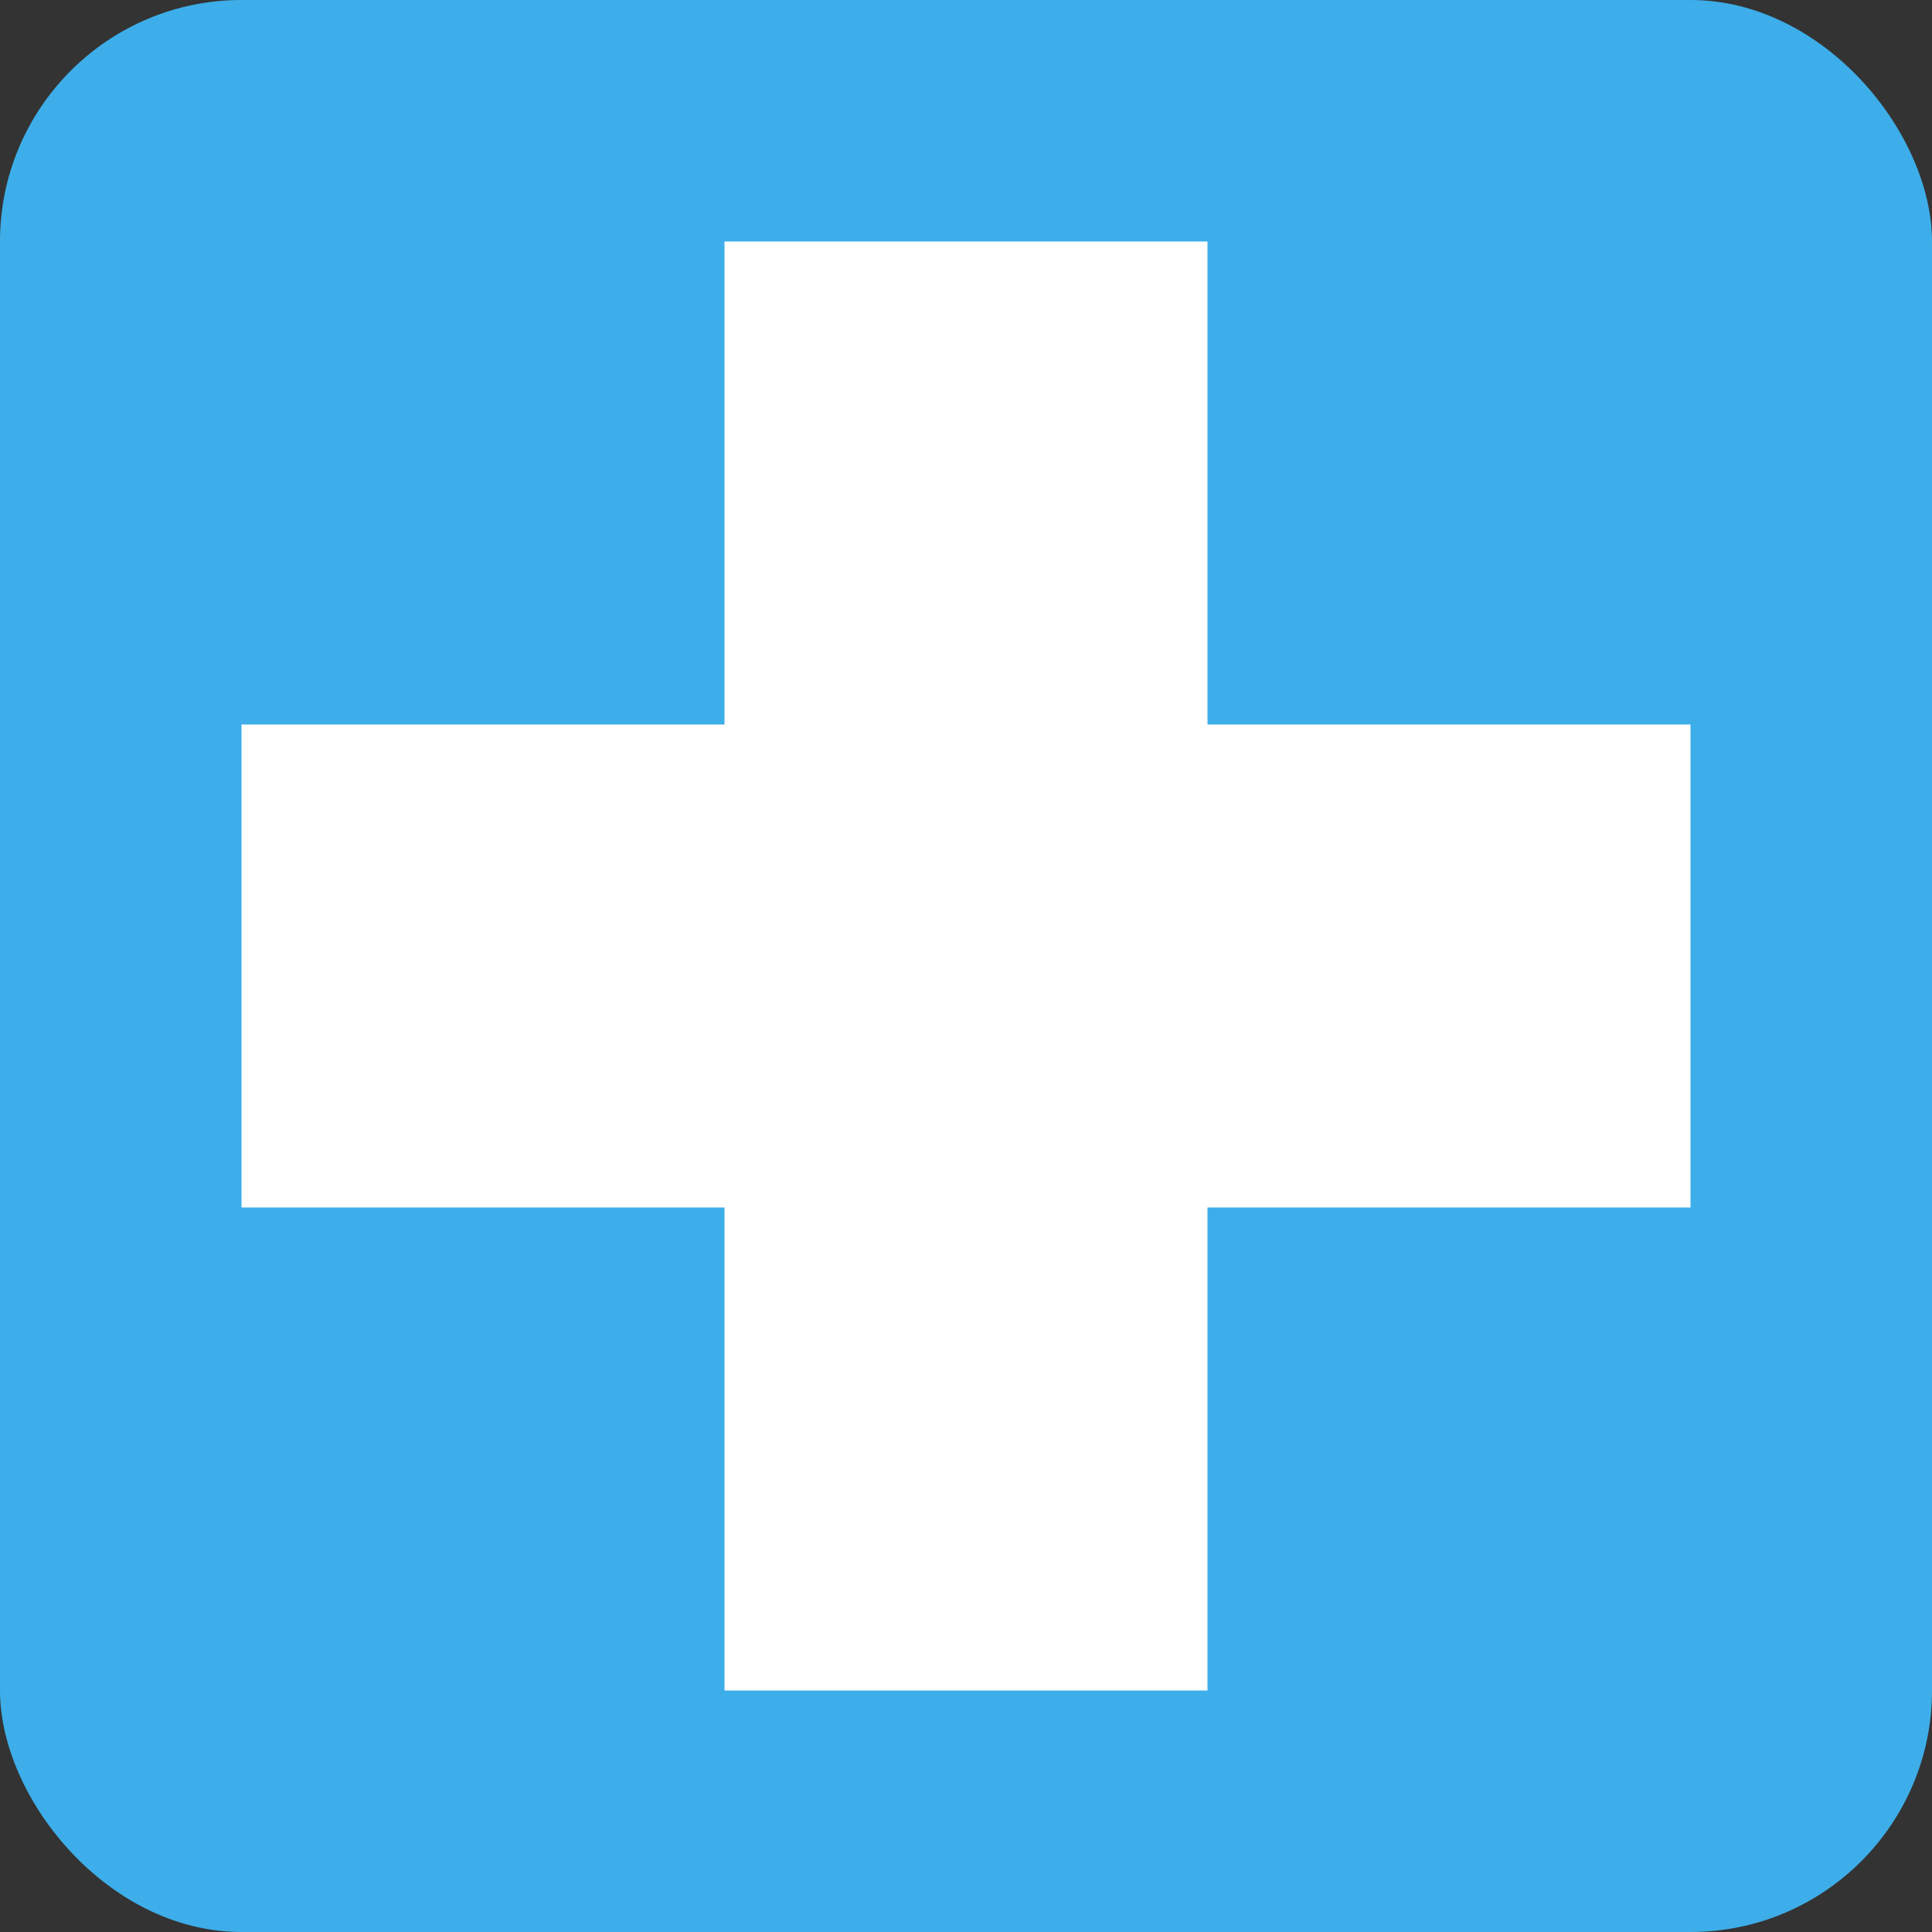
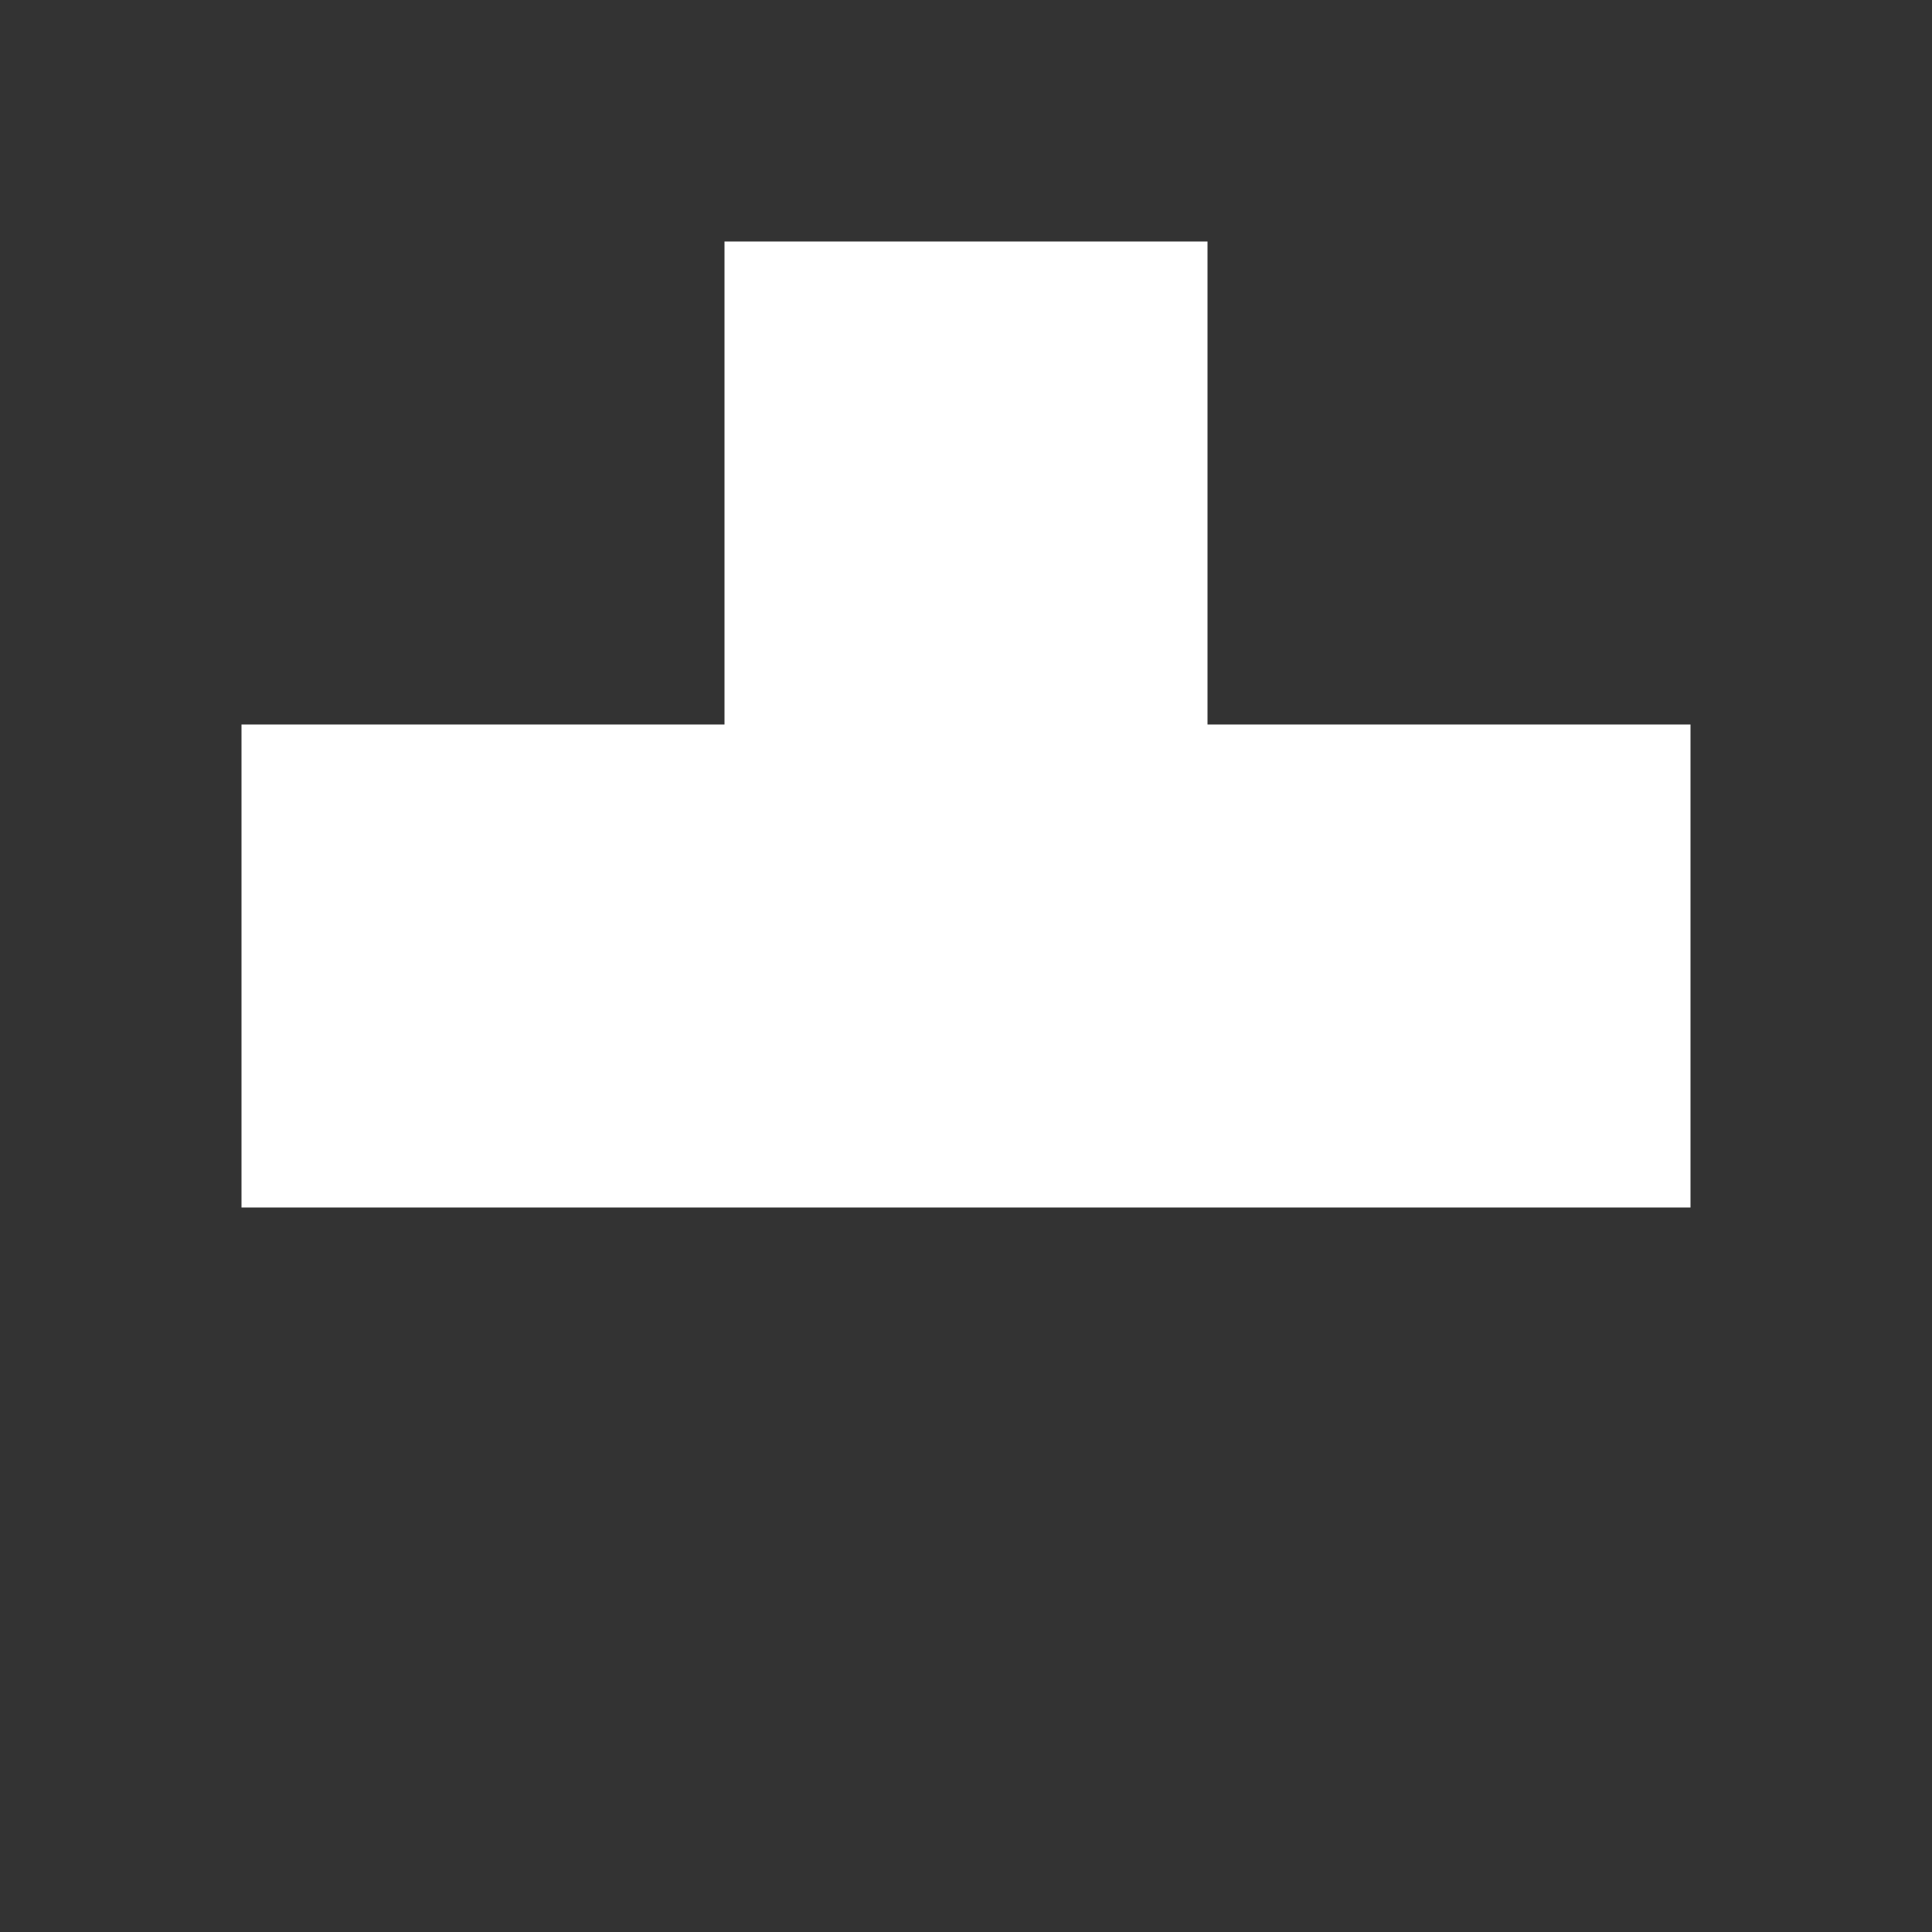
<svg xmlns="http://www.w3.org/2000/svg" viewBox="0 0 8 8">
  <rect x="0" y="0" width="8" height="8" fill="#333333" stroke="none" />
  <style type="text/css" id="current-color-scheme">
        .ColorScheme-Accent {
            color:#3daee9;
        }
    </style>
-   <rect style="fill:currentColor;fill-opacity:1;stroke:none" class="ColorScheme-Accent" height="8" rx="1" width="8" />
-   <path d="M3 1v2H1v2h2v2h2V5h2V3H5V1z" fill="#fff" />
+   <path d="M3 1v2H1v2h2h2V5h2V3H5V1z" fill="#fff" />
</svg>